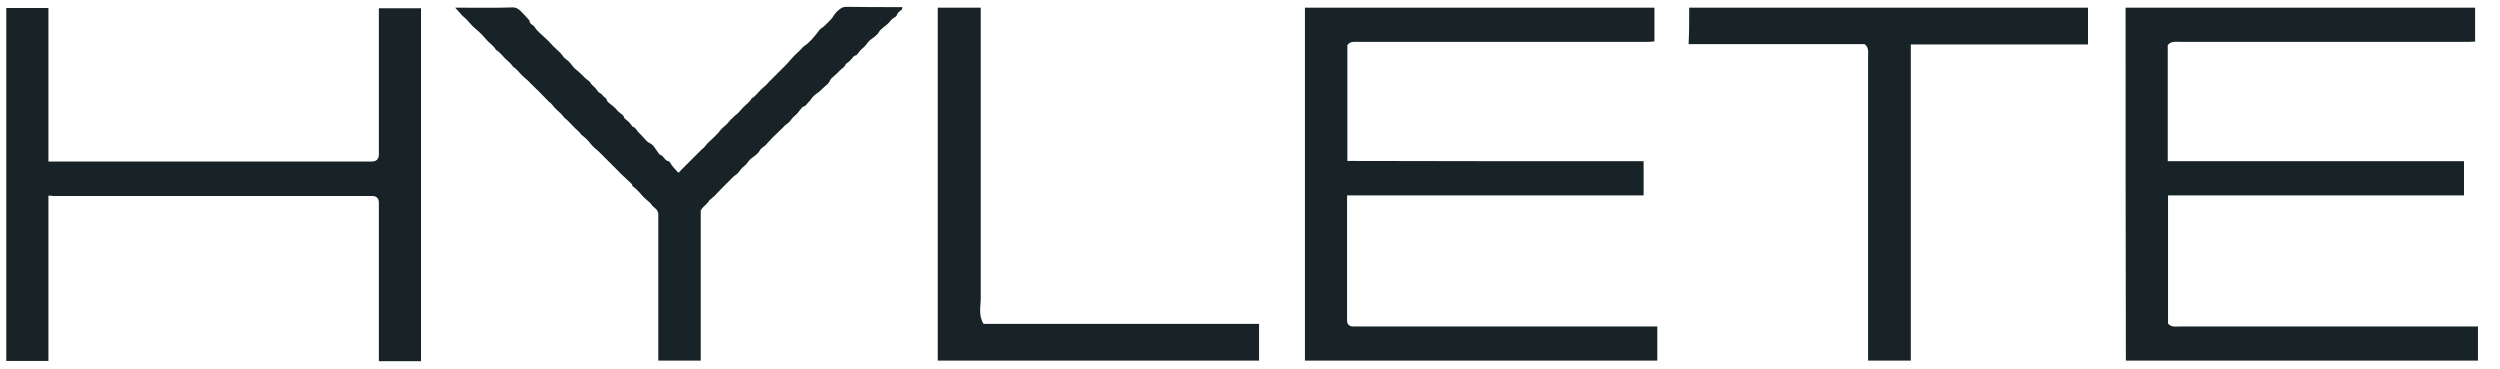
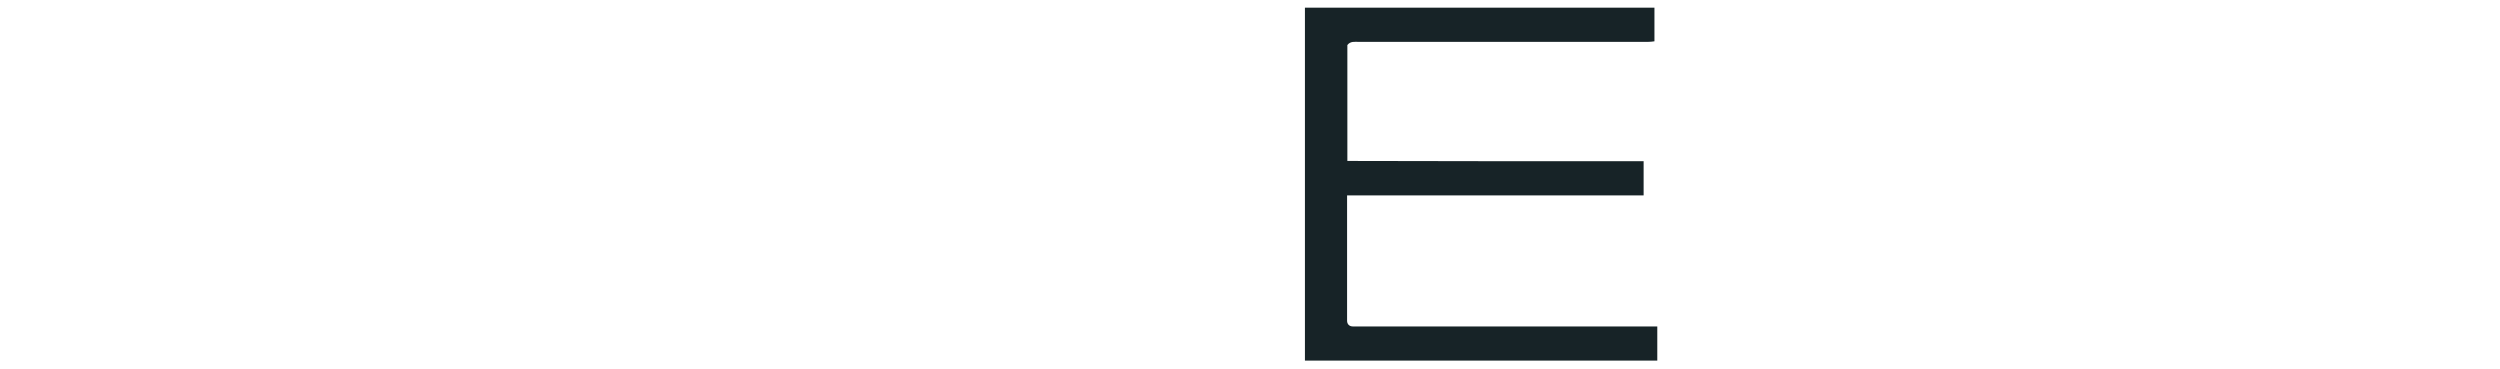
<svg xmlns="http://www.w3.org/2000/svg" width="203" height="30" viewBox="0 0 203 30" fill="none">
-   <path d="M133.462 13.092C133.462 14.04 133.462 14.942 133.462 15.867C125.459 15.867 117.433 15.867 109.383 15.867C109.383 16.006 109.383 16.099 109.383 16.191C109.383 19.476 109.383 22.76 109.383 26.045C109.383 26.322 109.568 26.507 109.846 26.507C109.915 26.507 109.985 26.507 110.077 26.507C118.08 26.507 126.06 26.507 134.063 26.507C134.225 26.507 134.387 26.507 134.572 26.507C134.572 27.433 134.572 28.358 134.572 29.283C125.042 29.283 115.513 29.283 105.96 29.283C105.96 19.73 105.96 10.2 105.96 0.625C115.397 0.625 124.857 0.625 134.341 0.625C134.341 1.527 134.341 2.429 134.341 3.354C134.179 3.377 133.994 3.4 133.809 3.4C125.991 3.4 118.15 3.4 110.332 3.4C110.008 3.4 109.661 3.331 109.406 3.655C109.406 6.754 109.406 9.9 109.406 13.069C117.433 13.092 125.413 13.092 133.462 13.092Z" fill="#172327" />
-   <path d="M172.598 0.625C182.058 0.625 191.496 0.625 200.979 0.625C200.979 1.55 200.979 2.452 200.979 3.377C200.817 3.377 200.632 3.4 200.47 3.4C192.675 3.4 184.88 3.4 177.062 3.4C176.715 3.4 176.322 3.308 176.021 3.655C176.021 6.754 176.021 9.9 176.021 13.092C184.048 13.092 192.051 13.092 200.077 13.092C200.077 14.017 200.077 14.919 200.077 15.867C192.074 15.867 184.071 15.867 176.045 15.867C176.045 19.36 176.045 22.83 176.045 26.276C176.322 26.6 176.692 26.507 177.039 26.507C184.95 26.507 192.883 26.507 200.794 26.507C200.933 26.507 201.048 26.507 201.21 26.507C201.21 27.433 201.21 28.358 201.21 29.283C191.681 29.283 182.151 29.283 172.621 29.283C172.598 19.753 172.598 10.2 172.598 0.625Z" fill="#172327" />
-   <path d="M3.932 15.89C3.932 20.378 3.932 24.842 3.932 29.306C2.776 29.306 1.665 29.306 0.509 29.306C0.509 19.753 0.509 10.2 0.509 0.647C1.642 0.647 2.776 0.647 3.932 0.647C3.932 4.788 3.932 8.928 3.932 13.115C4.094 13.115 4.21 13.115 4.325 13.115C12.953 13.115 21.581 13.115 30.208 13.115C30.555 13.115 30.763 12.906 30.763 12.56C30.763 8.72 30.763 4.88 30.763 1.041C30.763 0.925 30.763 0.809 30.763 0.671C31.92 0.671 33.053 0.671 34.187 0.671C34.187 10.223 34.187 19.753 34.187 29.329C33.053 29.329 31.92 29.329 30.763 29.329C30.763 29.213 30.763 29.098 30.763 28.982C30.763 24.819 30.763 20.632 30.763 16.469C30.763 16.099 30.578 15.914 30.208 15.914C21.581 15.914 12.953 15.914 4.325 15.914C4.21 15.89 4.094 15.89 3.932 15.89Z" fill="#172327" />
-   <path d="M56.901 17.047C56.901 21.118 56.901 25.189 56.901 29.283C55.744 29.283 54.634 29.283 53.454 29.283C53.454 29.191 53.454 29.075 53.454 28.982C53.454 25.12 53.454 21.257 53.454 17.417C53.454 17.116 53.292 16.978 53.084 16.816C52.992 16.746 52.899 16.631 52.83 16.515C52.598 16.284 52.321 16.099 52.112 15.844C51.904 15.59 51.673 15.335 51.349 15.104C51.349 15.104 51.349 14.989 51.303 14.942C50.887 14.549 50.447 14.156 50.054 13.739C49.591 13.277 49.129 12.814 48.574 12.259C48.412 12.12 48.134 11.912 47.949 11.658C47.741 11.38 47.51 11.172 47.209 10.941C47.047 10.686 46.769 10.501 46.538 10.247C46.307 10.015 46.099 9.761 45.844 9.576C45.636 9.298 45.405 9.09 45.15 8.859C44.919 8.651 44.757 8.35 44.595 8.281C44.04 7.702 43.577 7.24 43.092 6.777C42.883 6.523 42.606 6.338 42.375 6.106C42.143 5.875 41.958 5.598 41.681 5.436C41.496 5.158 41.241 4.95 40.987 4.719C40.755 4.487 40.571 4.21 40.27 4.048C40.131 3.77 39.853 3.585 39.622 3.354C39.391 3.123 39.183 2.845 38.951 2.637C38.72 2.406 38.443 2.221 38.234 1.966C38.026 1.712 37.795 1.48 37.563 1.295C37.379 1.087 37.194 0.879 36.962 0.625C37.286 0.625 37.494 0.625 37.725 0.625C39.021 0.625 40.339 0.648 41.635 0.601C41.958 0.601 42.143 0.763 42.328 0.948C42.537 1.157 42.745 1.388 42.953 1.619C42.976 1.642 42.999 1.689 42.999 1.712C43.022 1.989 43.323 2.012 43.416 2.197C43.508 2.359 43.647 2.498 43.786 2.637C43.971 2.822 44.179 2.984 44.364 3.169C44.572 3.354 44.757 3.585 44.942 3.77C45.127 3.955 45.358 4.14 45.544 4.349C45.659 4.464 45.728 4.603 45.821 4.696C45.937 4.811 46.075 4.881 46.191 4.996C46.307 5.112 46.422 5.274 46.538 5.413C46.608 5.505 46.677 5.574 46.769 5.644C46.885 5.736 47.001 5.829 47.116 5.945C47.255 6.06 47.371 6.199 47.486 6.315C47.602 6.407 47.718 6.5 47.833 6.592C47.856 6.615 47.903 6.638 47.903 6.662C47.972 6.8 48.157 6.985 48.296 7.101C48.412 7.194 48.481 7.355 48.574 7.448C48.666 7.564 48.828 7.587 48.92 7.726C49.013 7.887 49.244 7.934 49.291 8.165C49.314 8.258 49.429 8.327 49.499 8.396C49.614 8.489 49.73 8.581 49.846 8.674C49.984 8.79 50.077 8.928 50.216 9.067C50.331 9.16 50.447 9.252 50.563 9.345C50.586 9.368 50.632 9.391 50.632 9.414C50.655 9.645 50.864 9.715 51.002 9.854C51.118 9.946 51.21 10.085 51.303 10.2C51.326 10.224 51.326 10.27 51.326 10.27C51.581 10.316 51.673 10.547 51.812 10.709C52.043 10.941 52.274 11.172 52.483 11.426C52.575 11.542 52.76 11.611 52.899 11.704C52.992 11.773 53.061 11.843 53.107 11.912C53.2 12.051 53.292 12.19 53.385 12.305C53.454 12.398 53.523 12.56 53.639 12.583C53.917 12.675 53.963 13.046 54.287 13.092C54.402 13.115 54.472 13.323 54.564 13.439C54.726 13.624 54.865 13.809 55.027 13.971C55.05 13.994 55.143 14.017 55.143 13.994C55.258 13.855 55.374 13.716 55.513 13.601C55.975 13.138 56.438 12.675 57.016 12.097C57.178 12.028 57.34 11.727 57.594 11.496C57.849 11.264 58.08 11.056 58.311 10.802C58.45 10.64 58.566 10.455 58.751 10.316C58.936 10.177 59.075 10.039 59.214 9.854C59.329 9.692 59.537 9.553 59.676 9.391C59.954 9.206 60.139 8.928 60.37 8.697C60.601 8.466 60.879 8.281 61.041 7.98C61.342 7.818 61.526 7.541 61.758 7.309C61.989 7.078 62.267 6.893 62.359 6.731C62.914 6.176 63.377 5.713 63.909 5.181C64.071 4.996 64.279 4.742 64.51 4.51C64.742 4.279 64.996 4.071 65.204 3.817C65.343 3.701 65.505 3.608 65.644 3.47C65.852 3.285 66.037 3.076 66.222 2.845C66.338 2.706 66.43 2.568 66.546 2.429C66.638 2.313 66.777 2.244 66.893 2.151C67.101 1.943 67.309 1.758 67.494 1.55C67.679 1.342 67.795 1.064 68.003 0.902C68.188 0.74 68.373 0.555 68.697 0.555C70.085 0.578 71.449 0.578 72.837 0.578C72.976 0.578 73.115 0.578 73.277 0.578C73.254 0.671 73.254 0.763 73.231 0.786C73.045 0.902 72.883 1.018 72.814 1.249C72.768 1.365 72.583 1.434 72.467 1.527C72.328 1.642 72.236 1.804 72.097 1.92C71.912 2.105 71.681 2.244 71.496 2.429C71.38 2.544 71.334 2.706 71.218 2.799C71.103 2.914 70.964 3.03 70.825 3.123C70.732 3.192 70.64 3.261 70.547 3.354C70.455 3.47 70.362 3.585 70.27 3.701C70.154 3.84 70.015 3.932 69.877 4.071C69.784 4.187 69.692 4.302 69.599 4.418C69.576 4.441 69.553 4.487 69.53 4.487C69.298 4.51 69.229 4.719 69.09 4.857C68.975 4.973 68.859 5.066 68.743 5.158C68.72 5.181 68.674 5.181 68.674 5.181C68.627 5.436 68.396 5.528 68.257 5.667C68.026 5.898 67.795 6.13 67.54 6.338C67.425 6.43 67.379 6.615 67.263 6.754C67.17 6.87 67.055 6.939 66.962 7.032L66.546 7.425C66.338 7.587 66.106 7.726 65.944 7.934C65.852 8.049 65.782 8.188 65.667 8.281C65.528 8.396 65.459 8.605 65.251 8.651C65.158 8.674 65.089 8.79 65.019 8.859C64.927 8.975 64.834 9.09 64.742 9.206C64.626 9.345 64.487 9.437 64.348 9.576C64.256 9.692 64.163 9.83 64.071 9.923C63.955 10.039 63.816 10.108 63.701 10.224C63.585 10.339 63.469 10.478 63.331 10.594C63.123 10.802 62.914 10.987 62.729 11.172C62.544 11.357 62.359 11.588 62.174 11.773C62.059 11.889 61.92 11.958 61.827 12.051C61.712 12.167 61.642 12.329 61.526 12.444C61.411 12.56 61.272 12.675 61.133 12.768C61.041 12.837 60.948 12.907 60.856 12.999C60.763 13.115 60.671 13.254 60.578 13.346C60.462 13.485 60.301 13.578 60.185 13.716C60.093 13.832 60 13.971 59.907 14.063C59.792 14.179 59.653 14.248 59.537 14.364C59.422 14.48 59.306 14.595 59.19 14.711C58.982 14.919 58.797 15.104 58.589 15.312C58.404 15.497 58.219 15.706 58.011 15.914C57.895 16.029 57.779 16.099 57.664 16.214C57.641 16.238 57.594 16.238 57.594 16.284C57.525 16.399 57.317 16.631 57.201 16.723C57.109 16.793 57.039 16.908 56.947 17.001C56.947 17.07 56.924 17.07 56.901 17.047Z" fill="#172327" />
-   <path d="M137.163 0.625C147.965 0.625 158.743 0.625 169.545 0.625C169.545 1.619 169.545 2.591 169.545 3.608C164.757 3.608 159.969 3.608 155.158 3.608C155.158 12.19 155.158 20.725 155.158 29.283C154.002 29.283 152.868 29.283 151.689 29.283C151.689 29.167 151.689 29.052 151.689 28.913C151.689 20.794 151.689 12.675 151.689 4.534C151.689 4.21 151.758 3.863 151.411 3.585C146.692 3.585 141.928 3.585 137.116 3.585C137.163 2.614 137.163 1.619 137.163 0.625Z" fill="#172327" />
-   <path d="M76.145 0.625C77.301 0.625 78.458 0.625 79.637 0.625C79.637 0.763 79.637 0.879 79.637 1.018C79.637 8.743 79.637 16.469 79.637 24.194C79.637 24.888 79.429 25.628 79.869 26.299C87.294 26.299 94.765 26.299 102.236 26.299C102.236 27.317 102.236 28.288 102.236 29.283C93.539 29.283 84.842 29.283 76.145 29.283C76.145 19.73 76.145 10.2 76.145 0.625Z" fill="#172327" />
+   <path d="M133.462 13.092C133.462 14.04 133.462 14.942 133.462 15.867C125.459 15.867 117.433 15.867 109.383 15.867C109.383 16.006 109.383 16.099 109.383 16.191C109.383 19.476 109.383 22.76 109.383 26.045C109.383 26.322 109.568 26.507 109.846 26.507C118.08 26.507 126.06 26.507 134.063 26.507C134.225 26.507 134.387 26.507 134.572 26.507C134.572 27.433 134.572 28.358 134.572 29.283C125.042 29.283 115.513 29.283 105.96 29.283C105.96 19.73 105.96 10.2 105.96 0.625C115.397 0.625 124.857 0.625 134.341 0.625C134.341 1.527 134.341 2.429 134.341 3.354C134.179 3.377 133.994 3.4 133.809 3.4C125.991 3.4 118.15 3.4 110.332 3.4C110.008 3.4 109.661 3.331 109.406 3.655C109.406 6.754 109.406 9.9 109.406 13.069C117.433 13.092 125.413 13.092 133.462 13.092Z" fill="#172327" />
</svg>